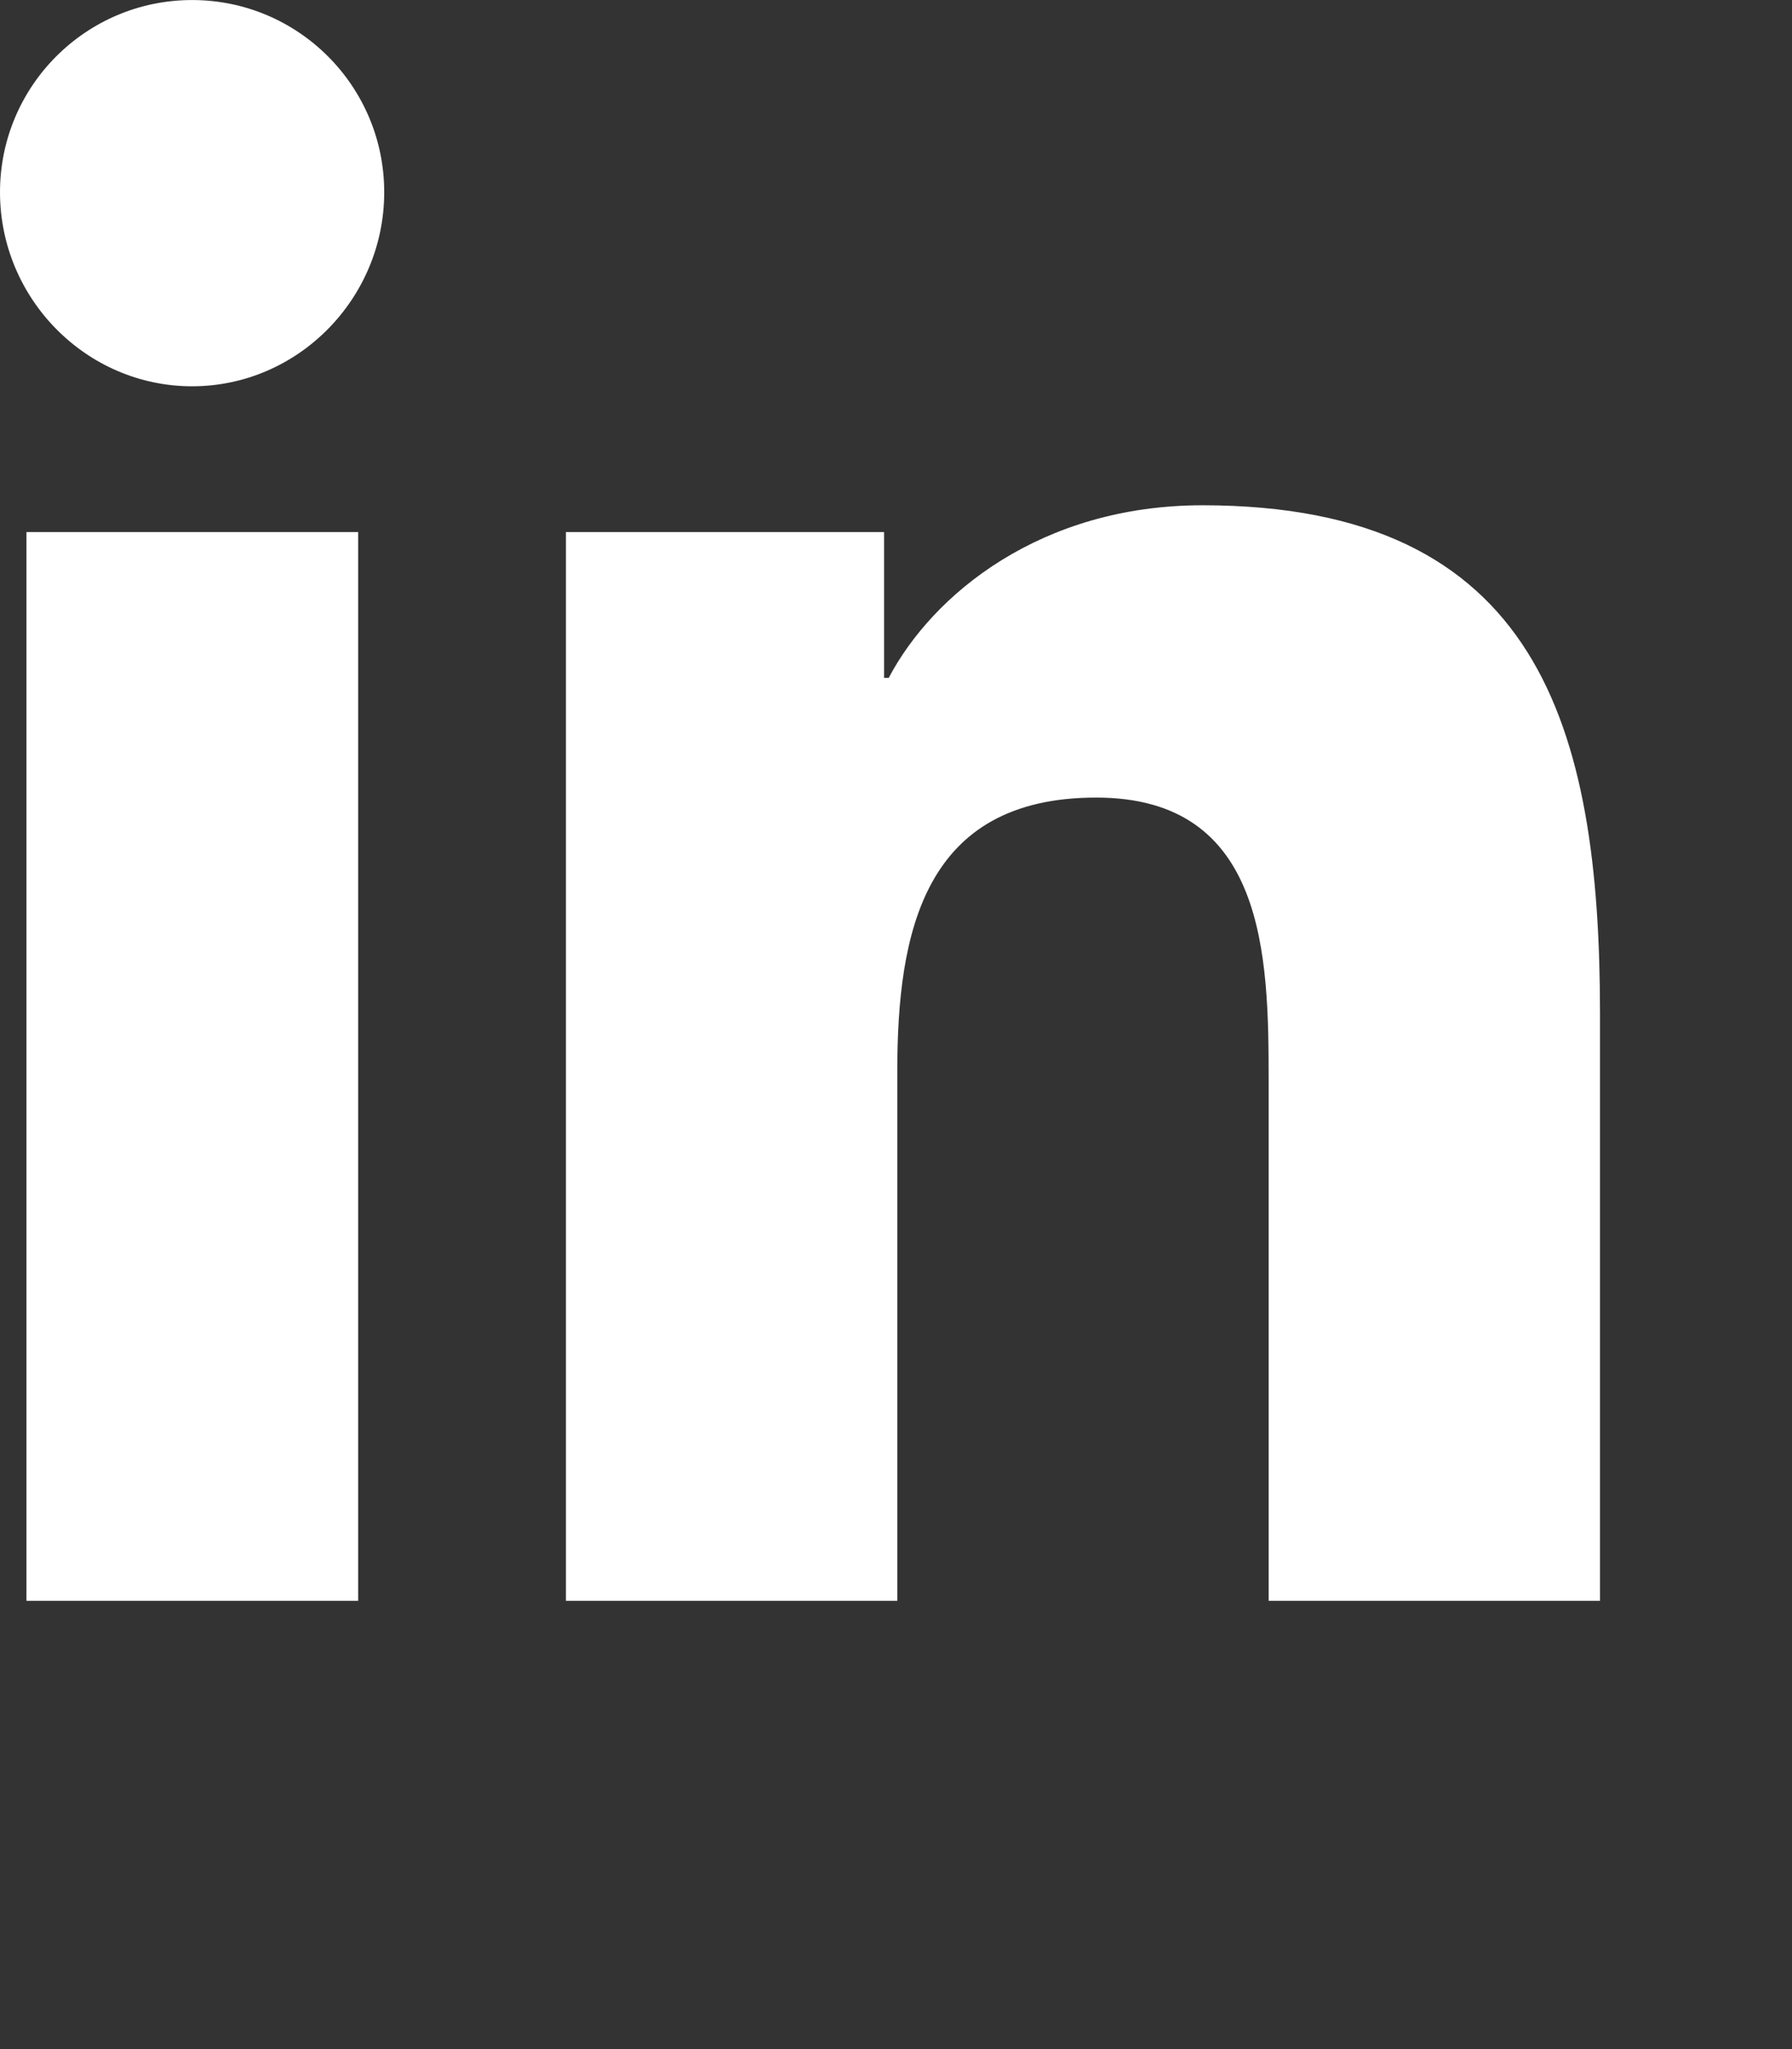
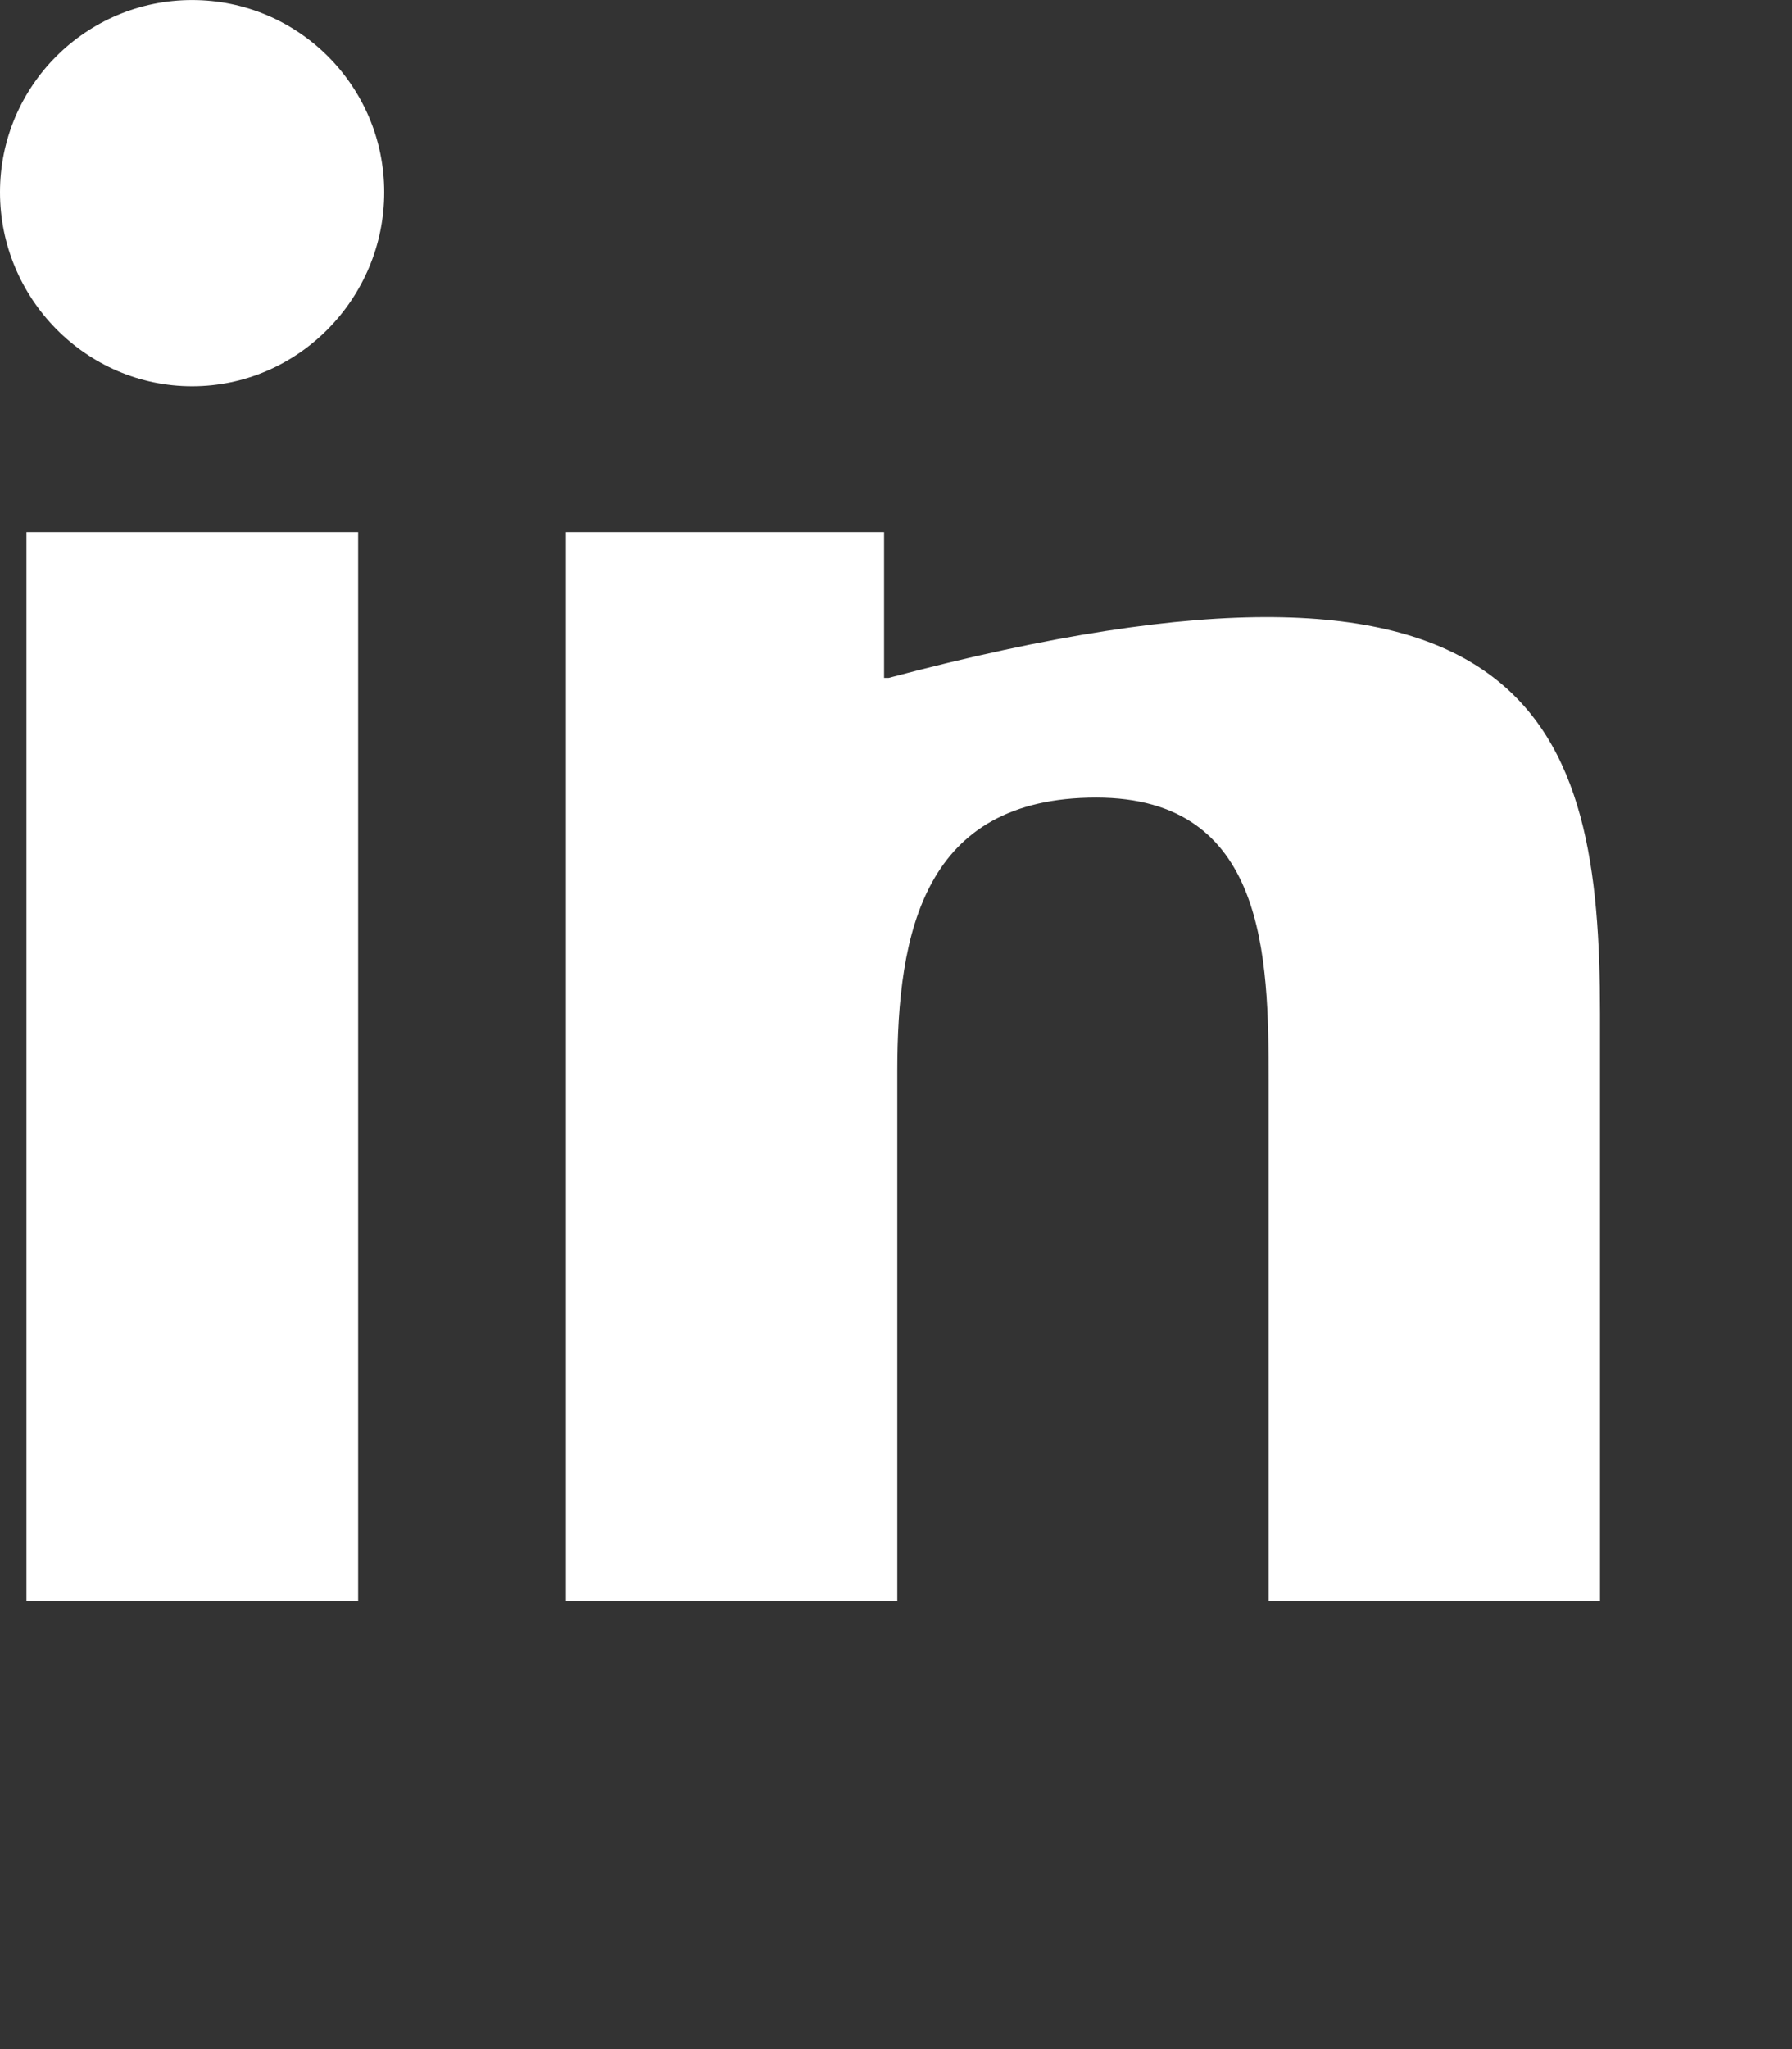
<svg xmlns="http://www.w3.org/2000/svg" width="448" height="512" viewBox="0 0 448 512">
  <rect x="0" y="0" width="448" height="512" fill="#333333" stroke="none" />
-   <path id="Path" fill="#ffffff" stroke="none" d="M 89.536 400.001 L 6.607 400.001 L 6.607 132.948 L 89.536 132.948 Z M 48.027 96.519 C 21.509 96.519 -0 74.555 -0 48.037 C -0 21.512 21.502 0.01 48.027 0.01 C 74.551 0.01 96.054 21.512 96.054 48.037 C 96.054 74.555 74.536 96.519 48.027 96.519 Z M 399.911 400.001 L 317.161 400.001 L 317.161 270.001 C 317.161 239.019 316.536 199.287 274.045 199.287 C 230.929 199.287 224.321 232.948 224.321 267.769 L 224.321 400.001 L 141.482 400.001 L 141.482 132.948 L 221.018 132.948 L 221.018 169.376 L 222.179 169.376 C 233.25 148.394 260.295 126.251 300.643 126.251 C 384.571 126.251 400 181.519 400 253.305 L 400 400.001 Z" />
+   <path id="Path" fill="#ffffff" stroke="none" d="M 89.536 400.001 L 6.607 400.001 L 6.607 132.948 L 89.536 132.948 Z M 48.027 96.519 C 21.509 96.519 -0 74.555 -0 48.037 C -0 21.512 21.502 0.01 48.027 0.01 C 74.551 0.01 96.054 21.512 96.054 48.037 C 96.054 74.555 74.536 96.519 48.027 96.519 Z M 399.911 400.001 L 317.161 400.001 L 317.161 270.001 C 317.161 239.019 316.536 199.287 274.045 199.287 C 230.929 199.287 224.321 232.948 224.321 267.769 L 224.321 400.001 L 141.482 400.001 L 141.482 132.948 L 221.018 132.948 L 221.018 169.376 L 222.179 169.376 C 384.571 126.251 400 181.519 400 253.305 L 400 400.001 Z" />
</svg>